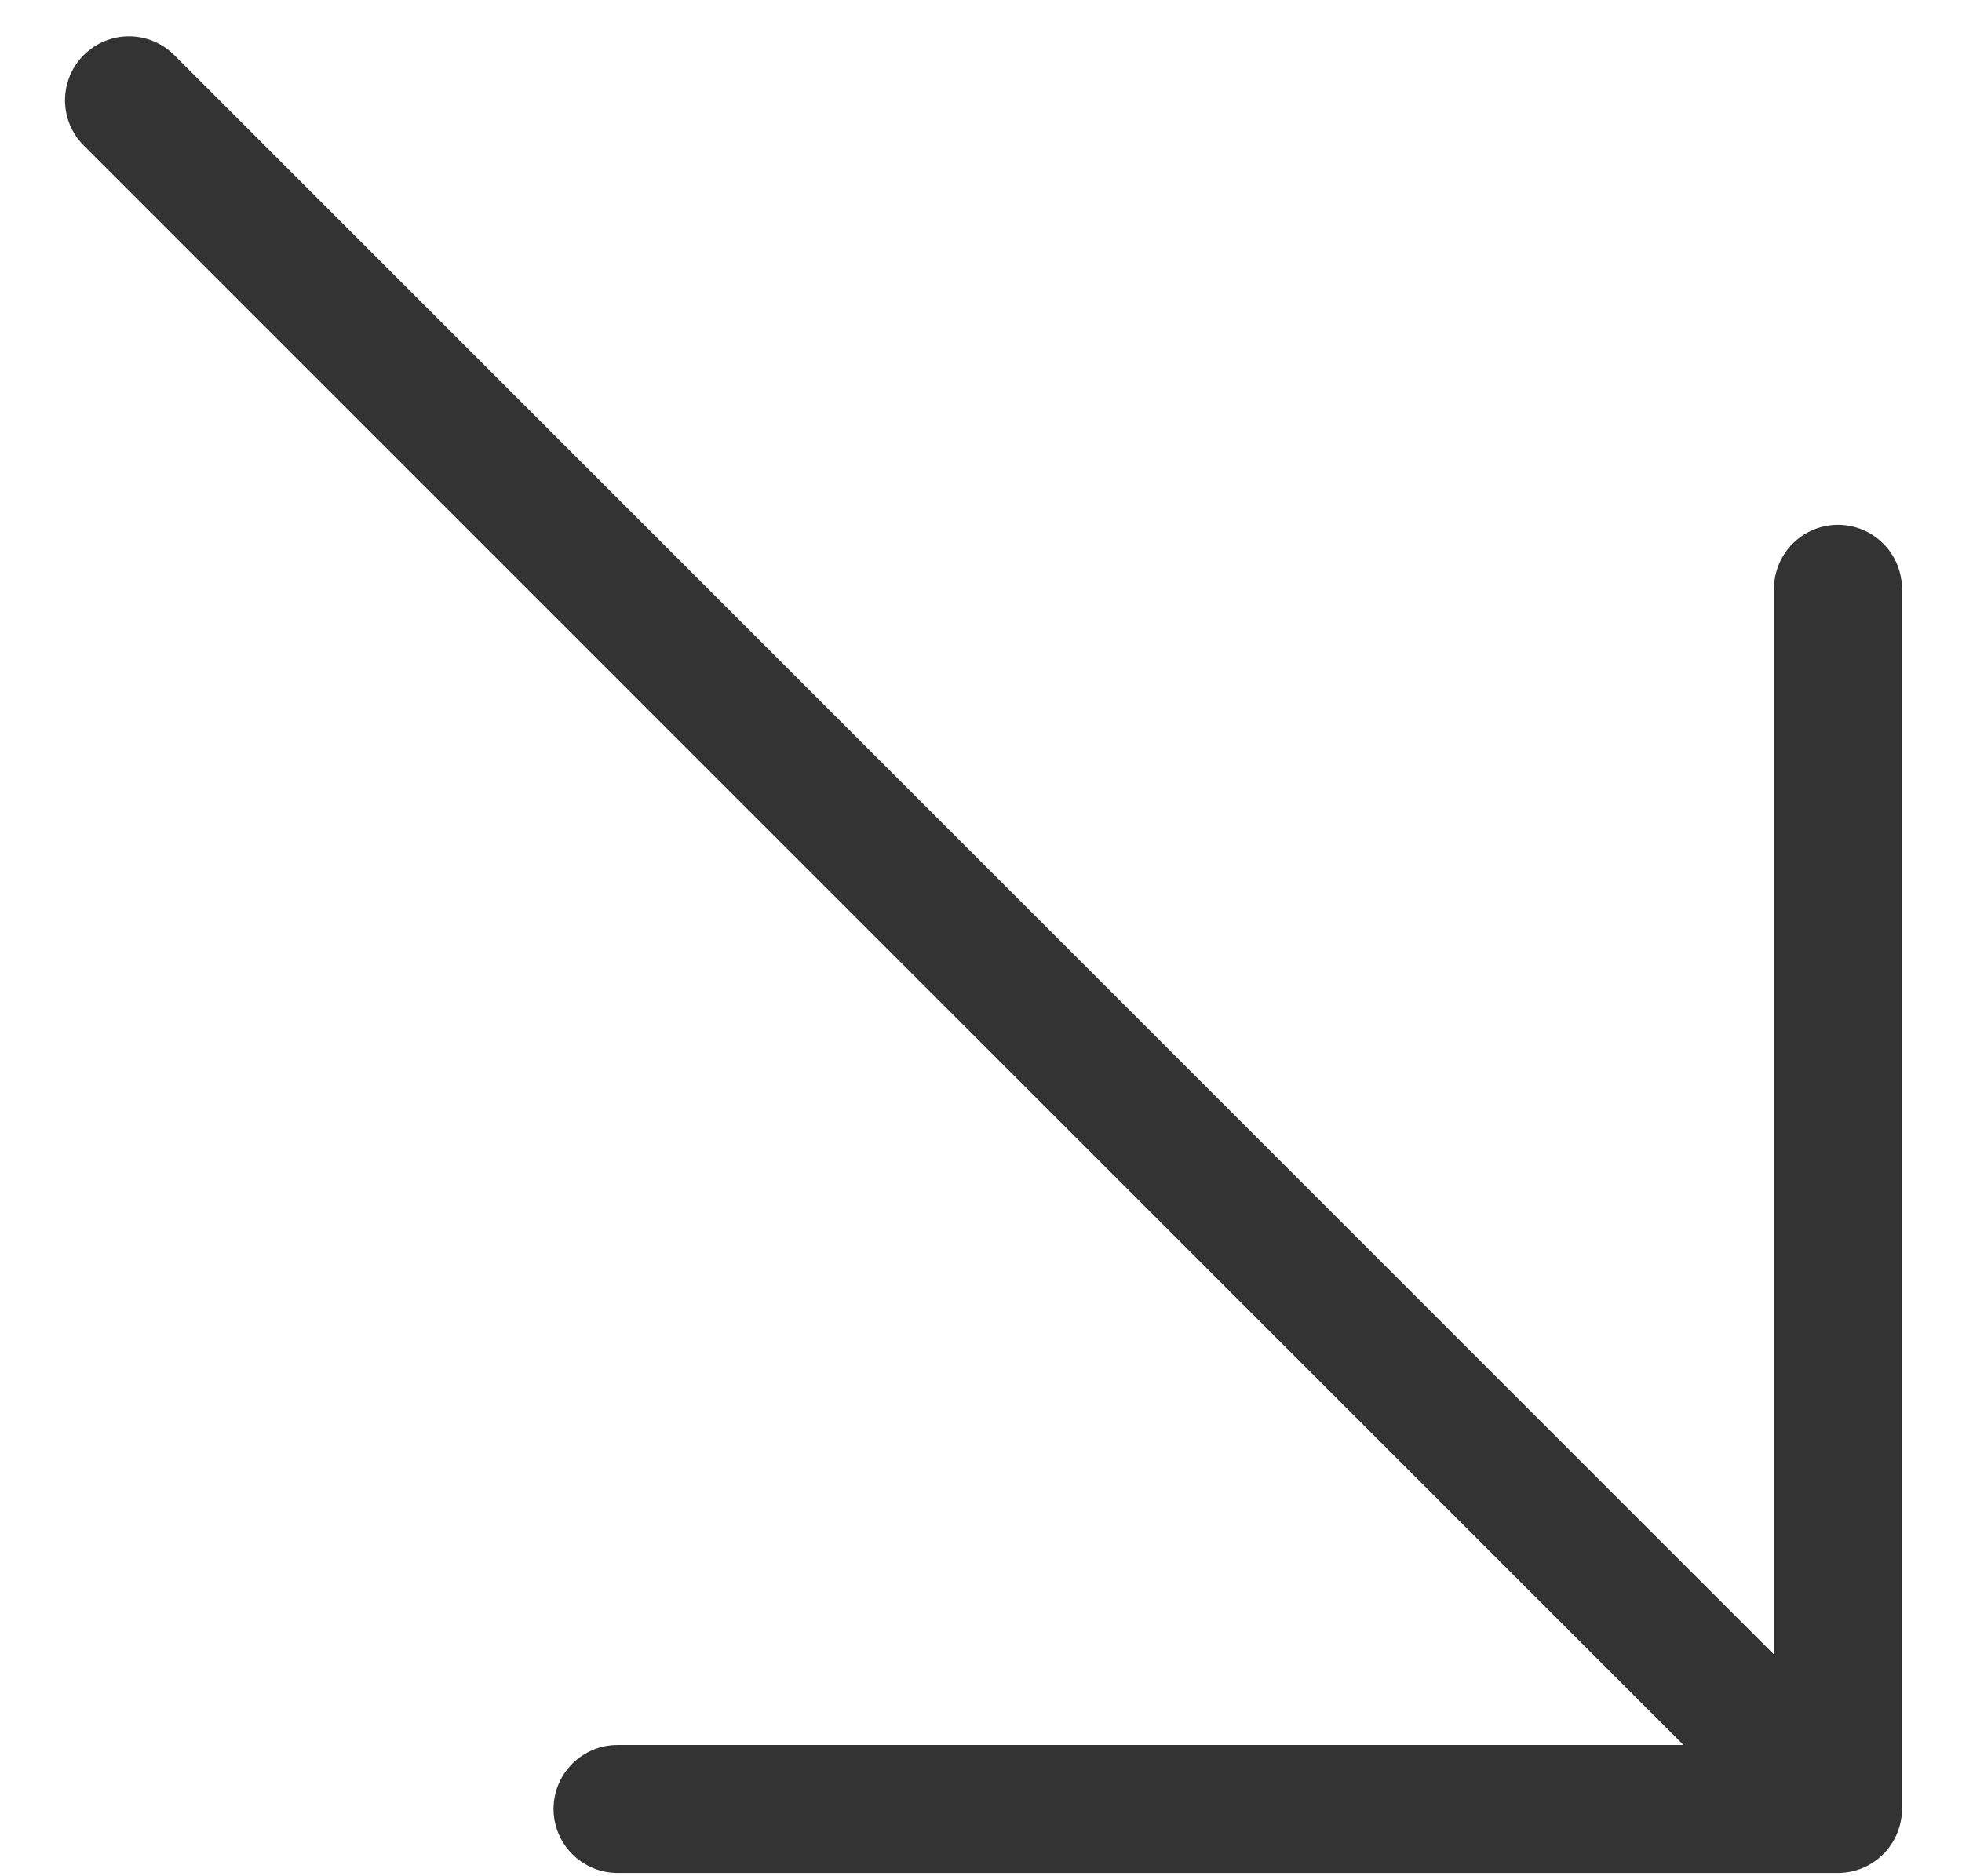
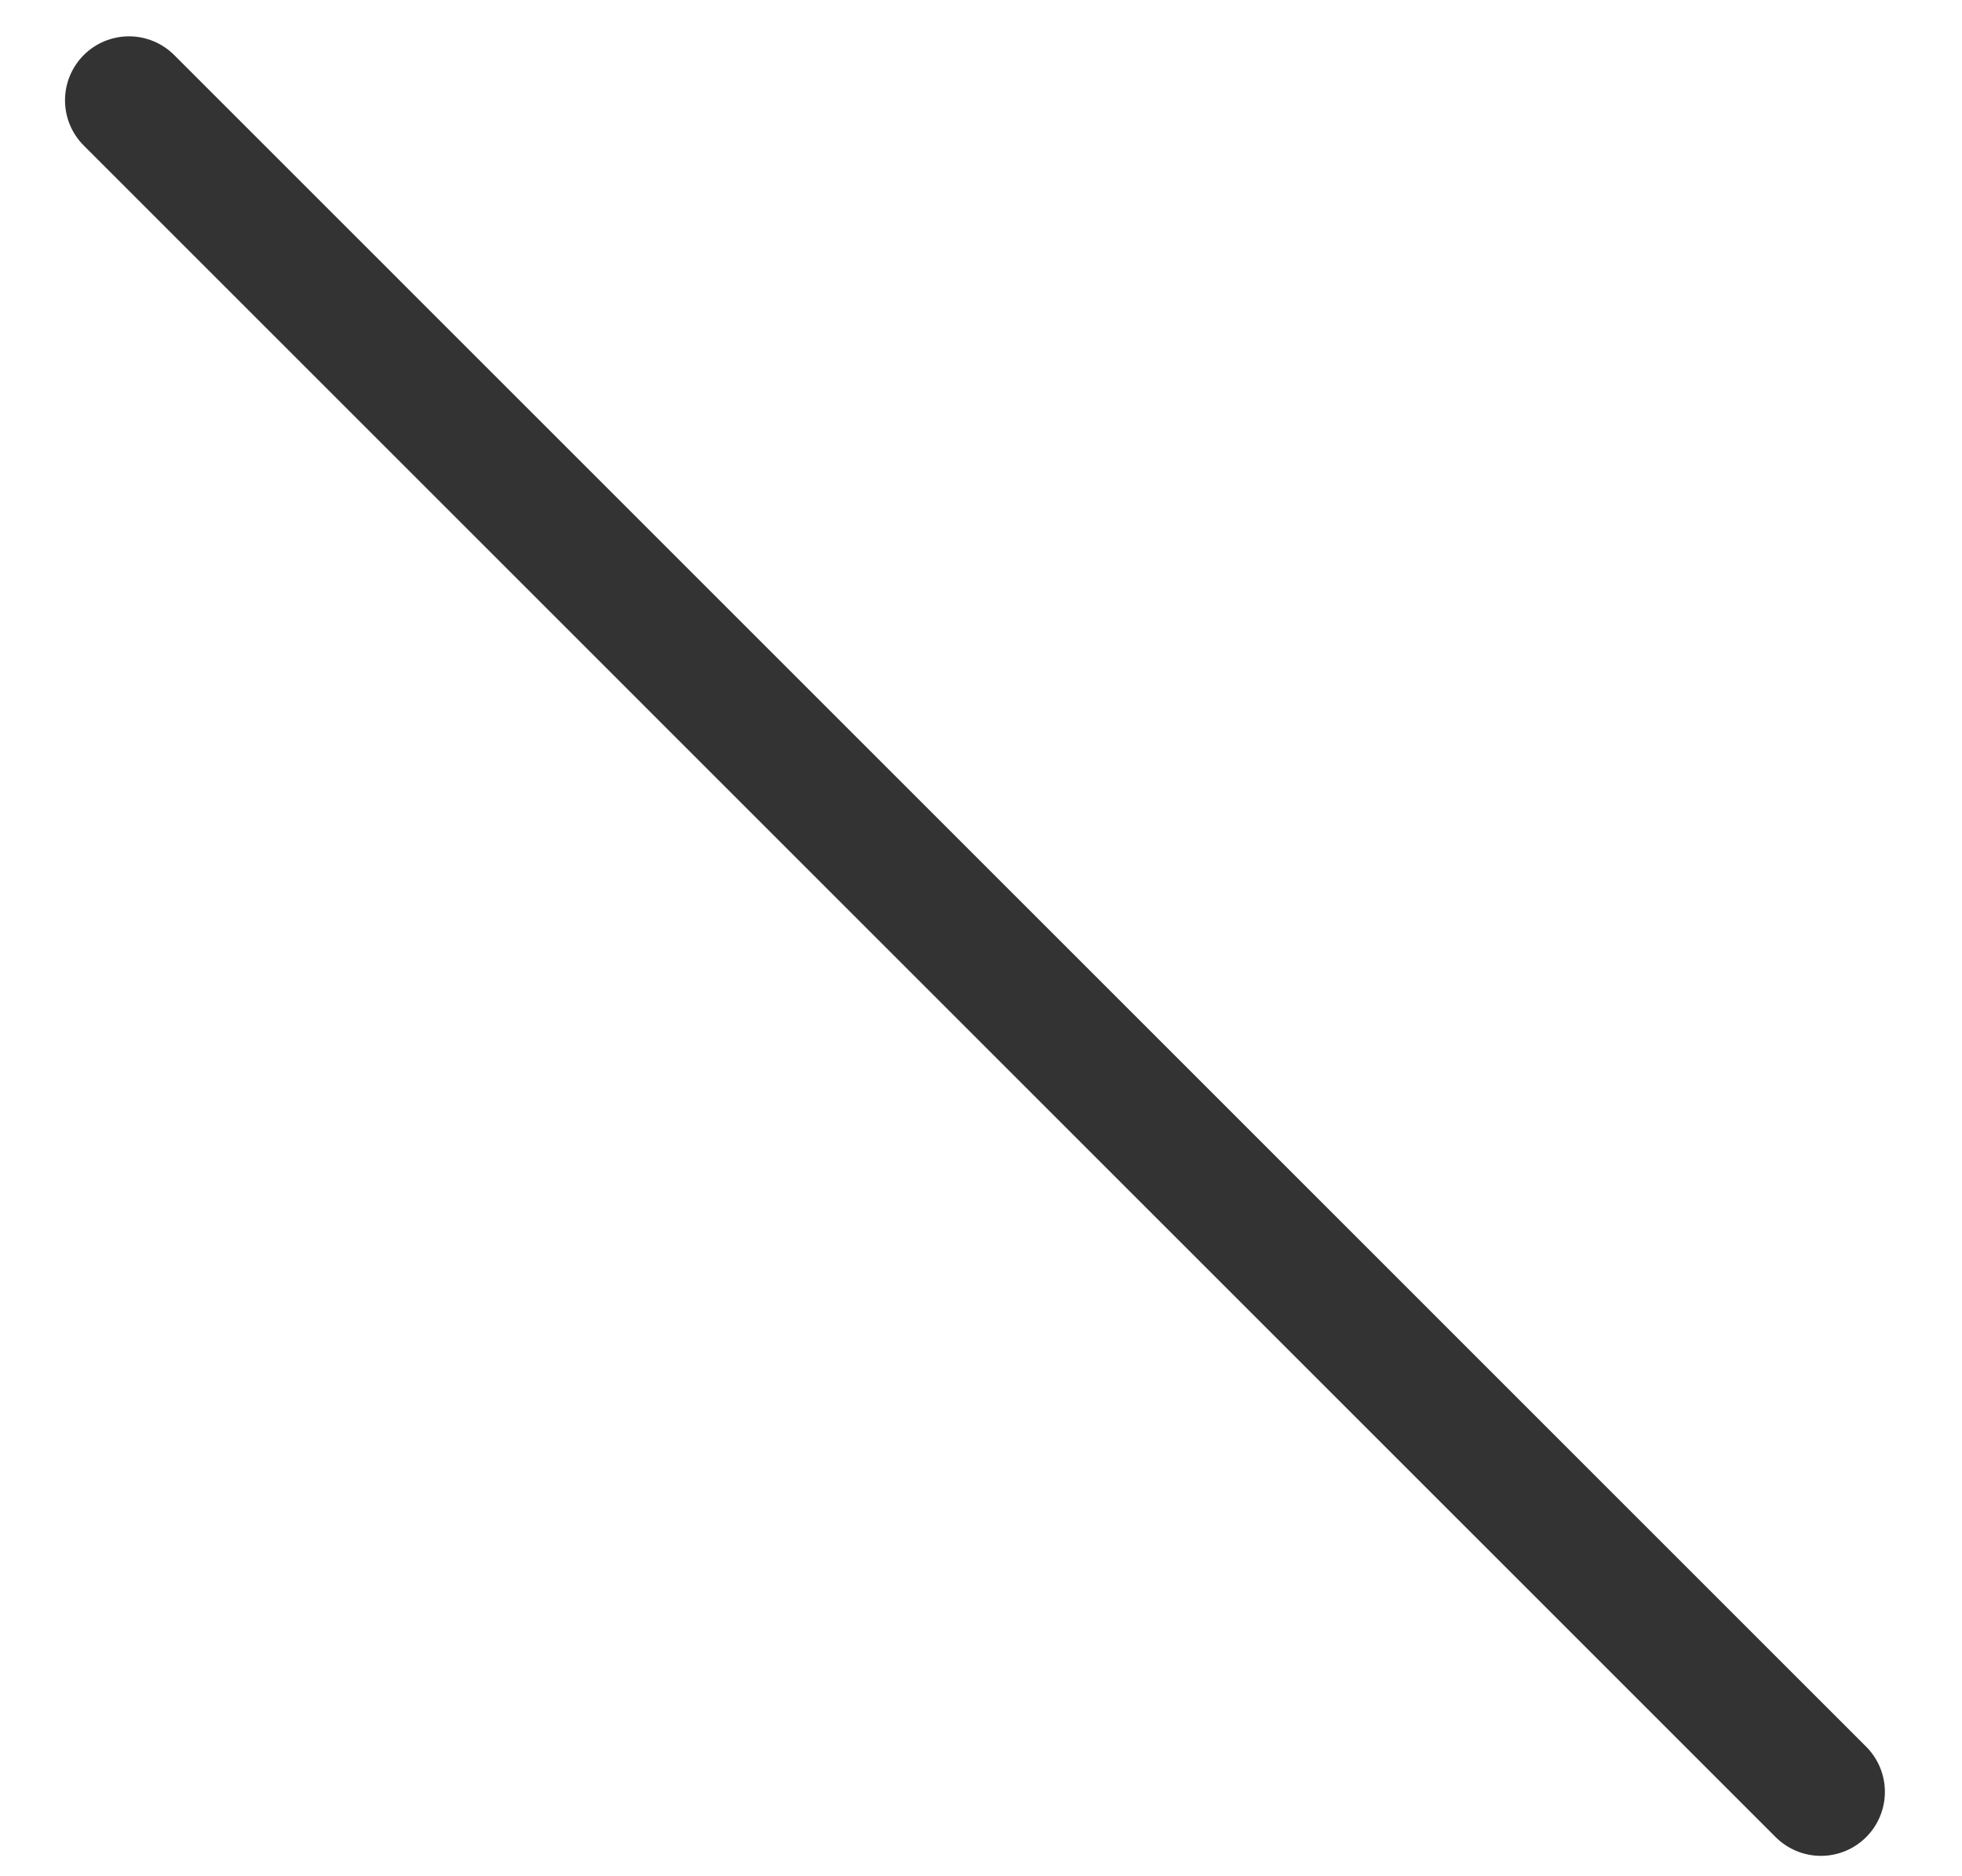
<svg xmlns="http://www.w3.org/2000/svg" width="23" height="22" viewBox="0 0 23 22" fill="none">
-   <path d="M7.239 21.211H21.546L21.546 6.904" stroke="#333333" stroke-width="1.5" stroke-miterlimit="10" stroke-linecap="round" stroke-linejoin="round" />
  <path d="M1.512 1.176L21.346 21.011" stroke="#333333" stroke-width="1.5" stroke-miterlimit="10" stroke-linecap="round" stroke-linejoin="round" />
</svg>